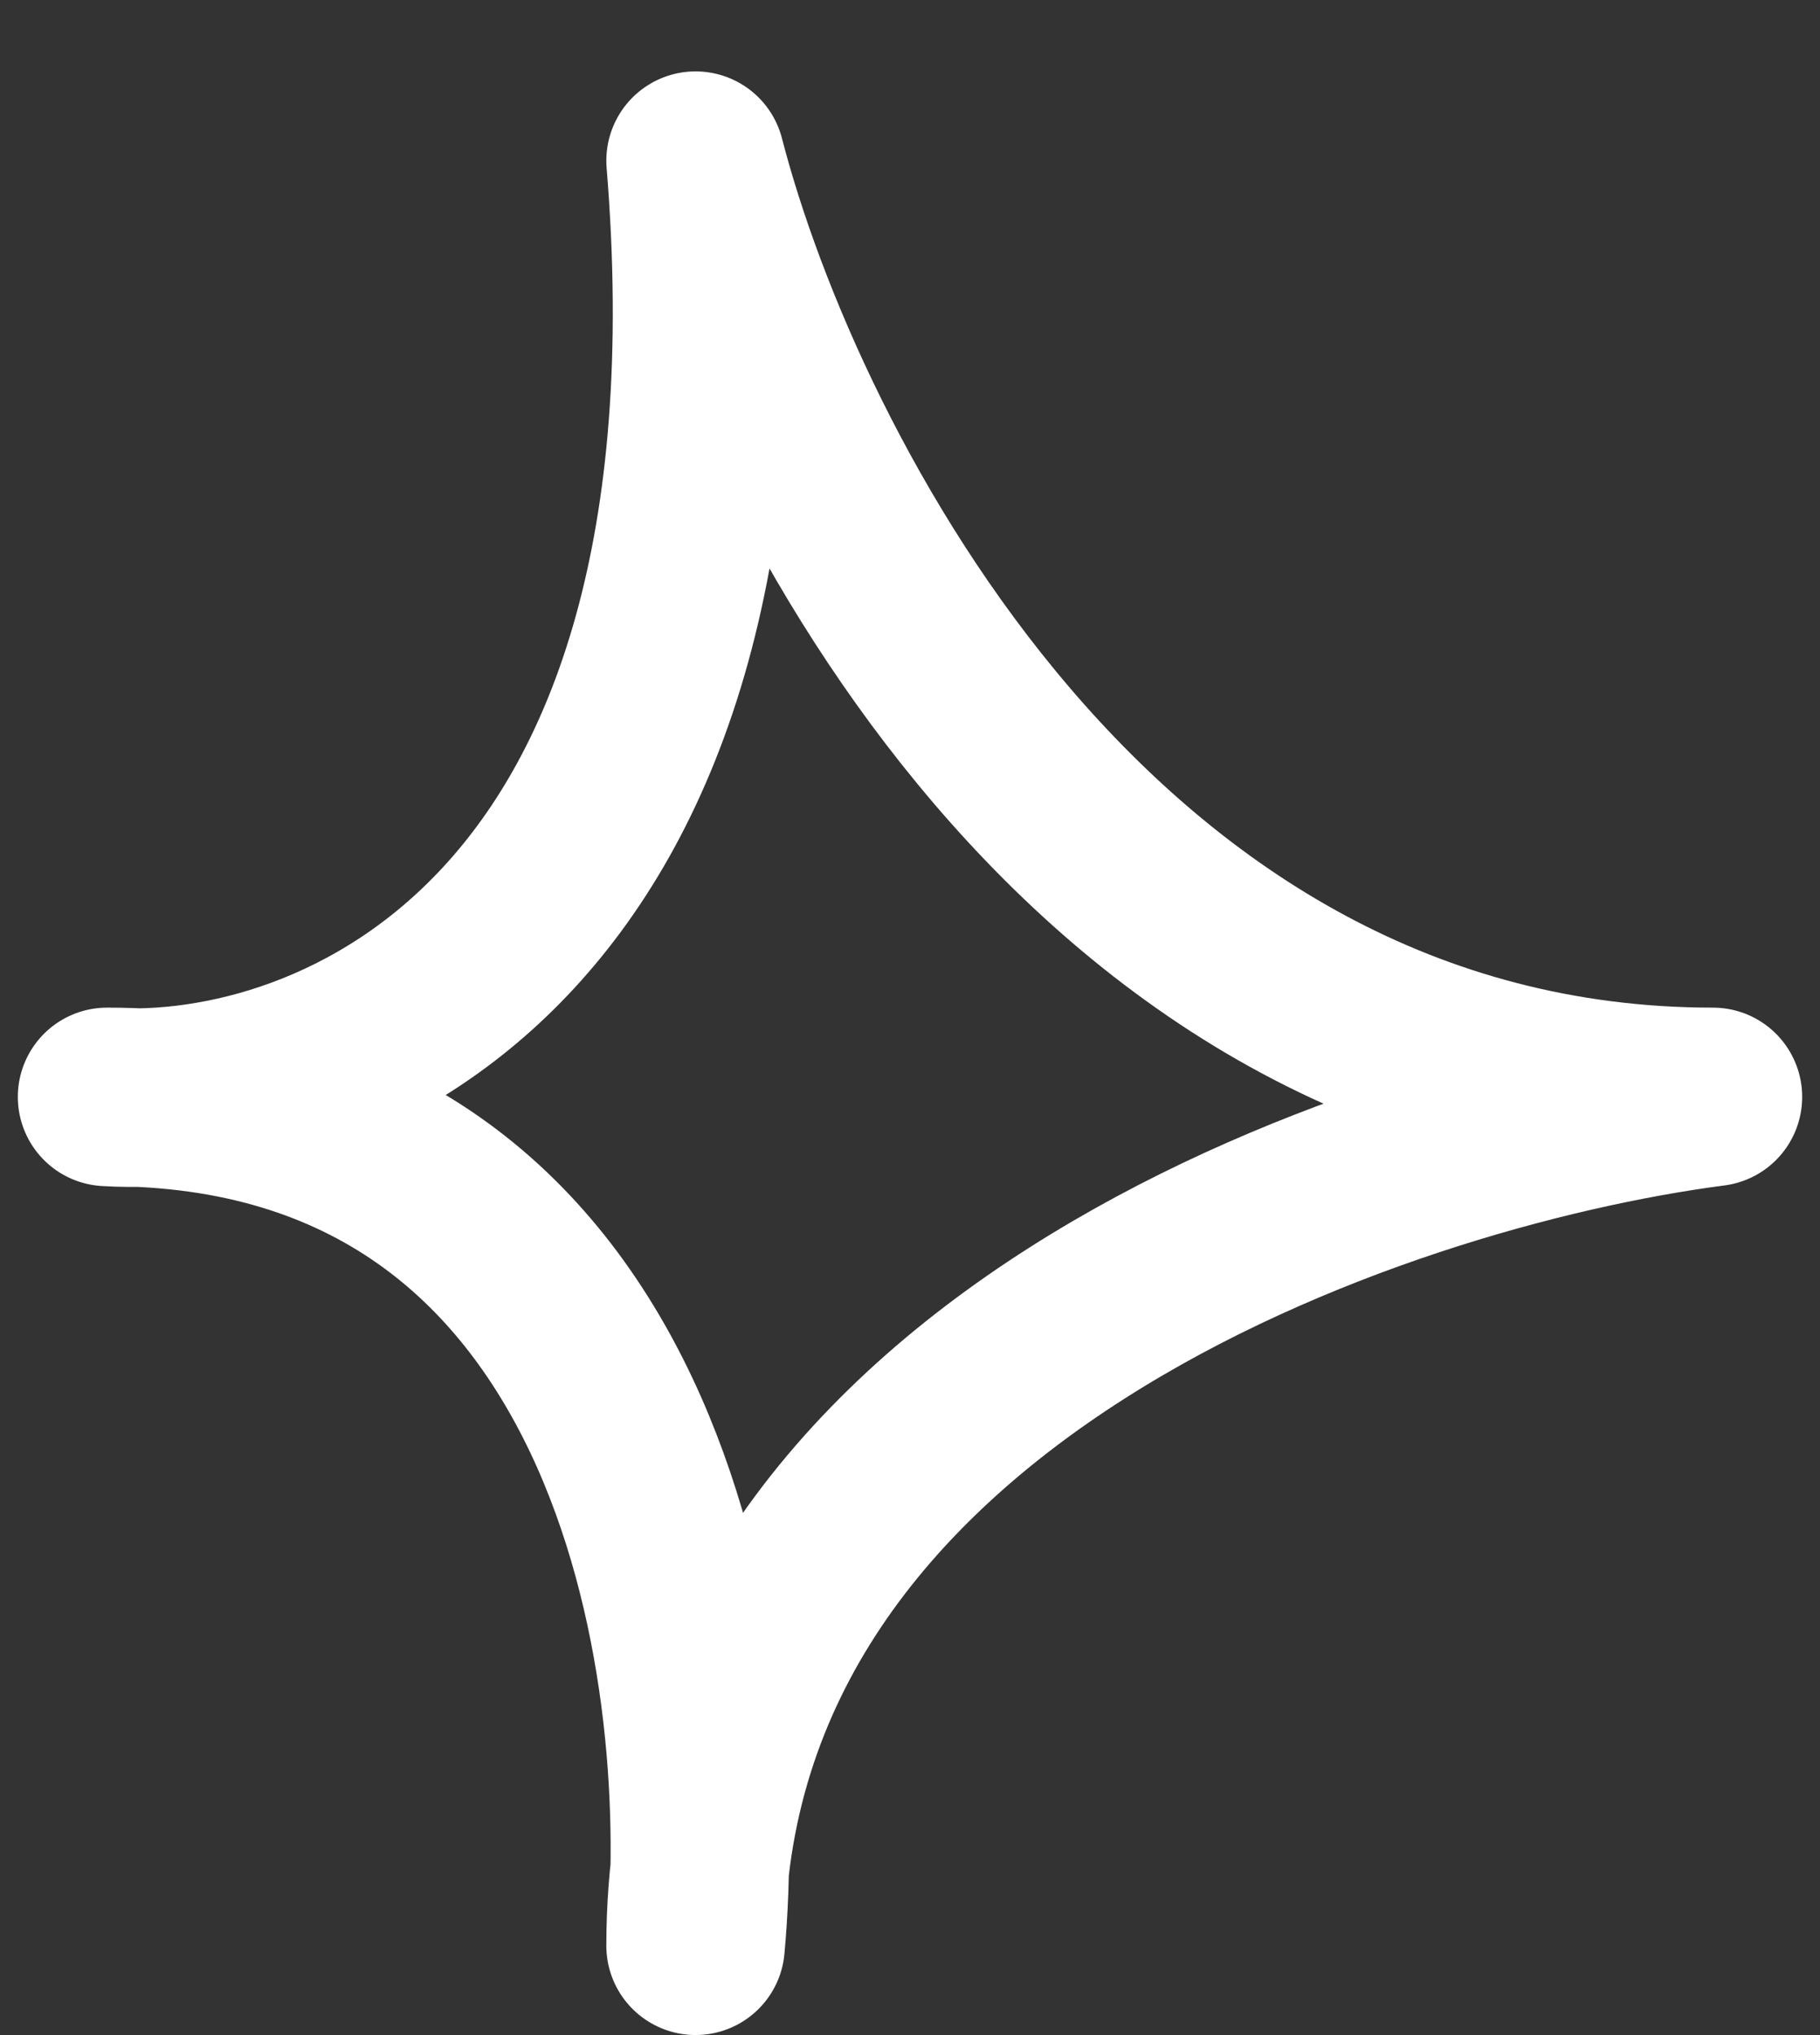
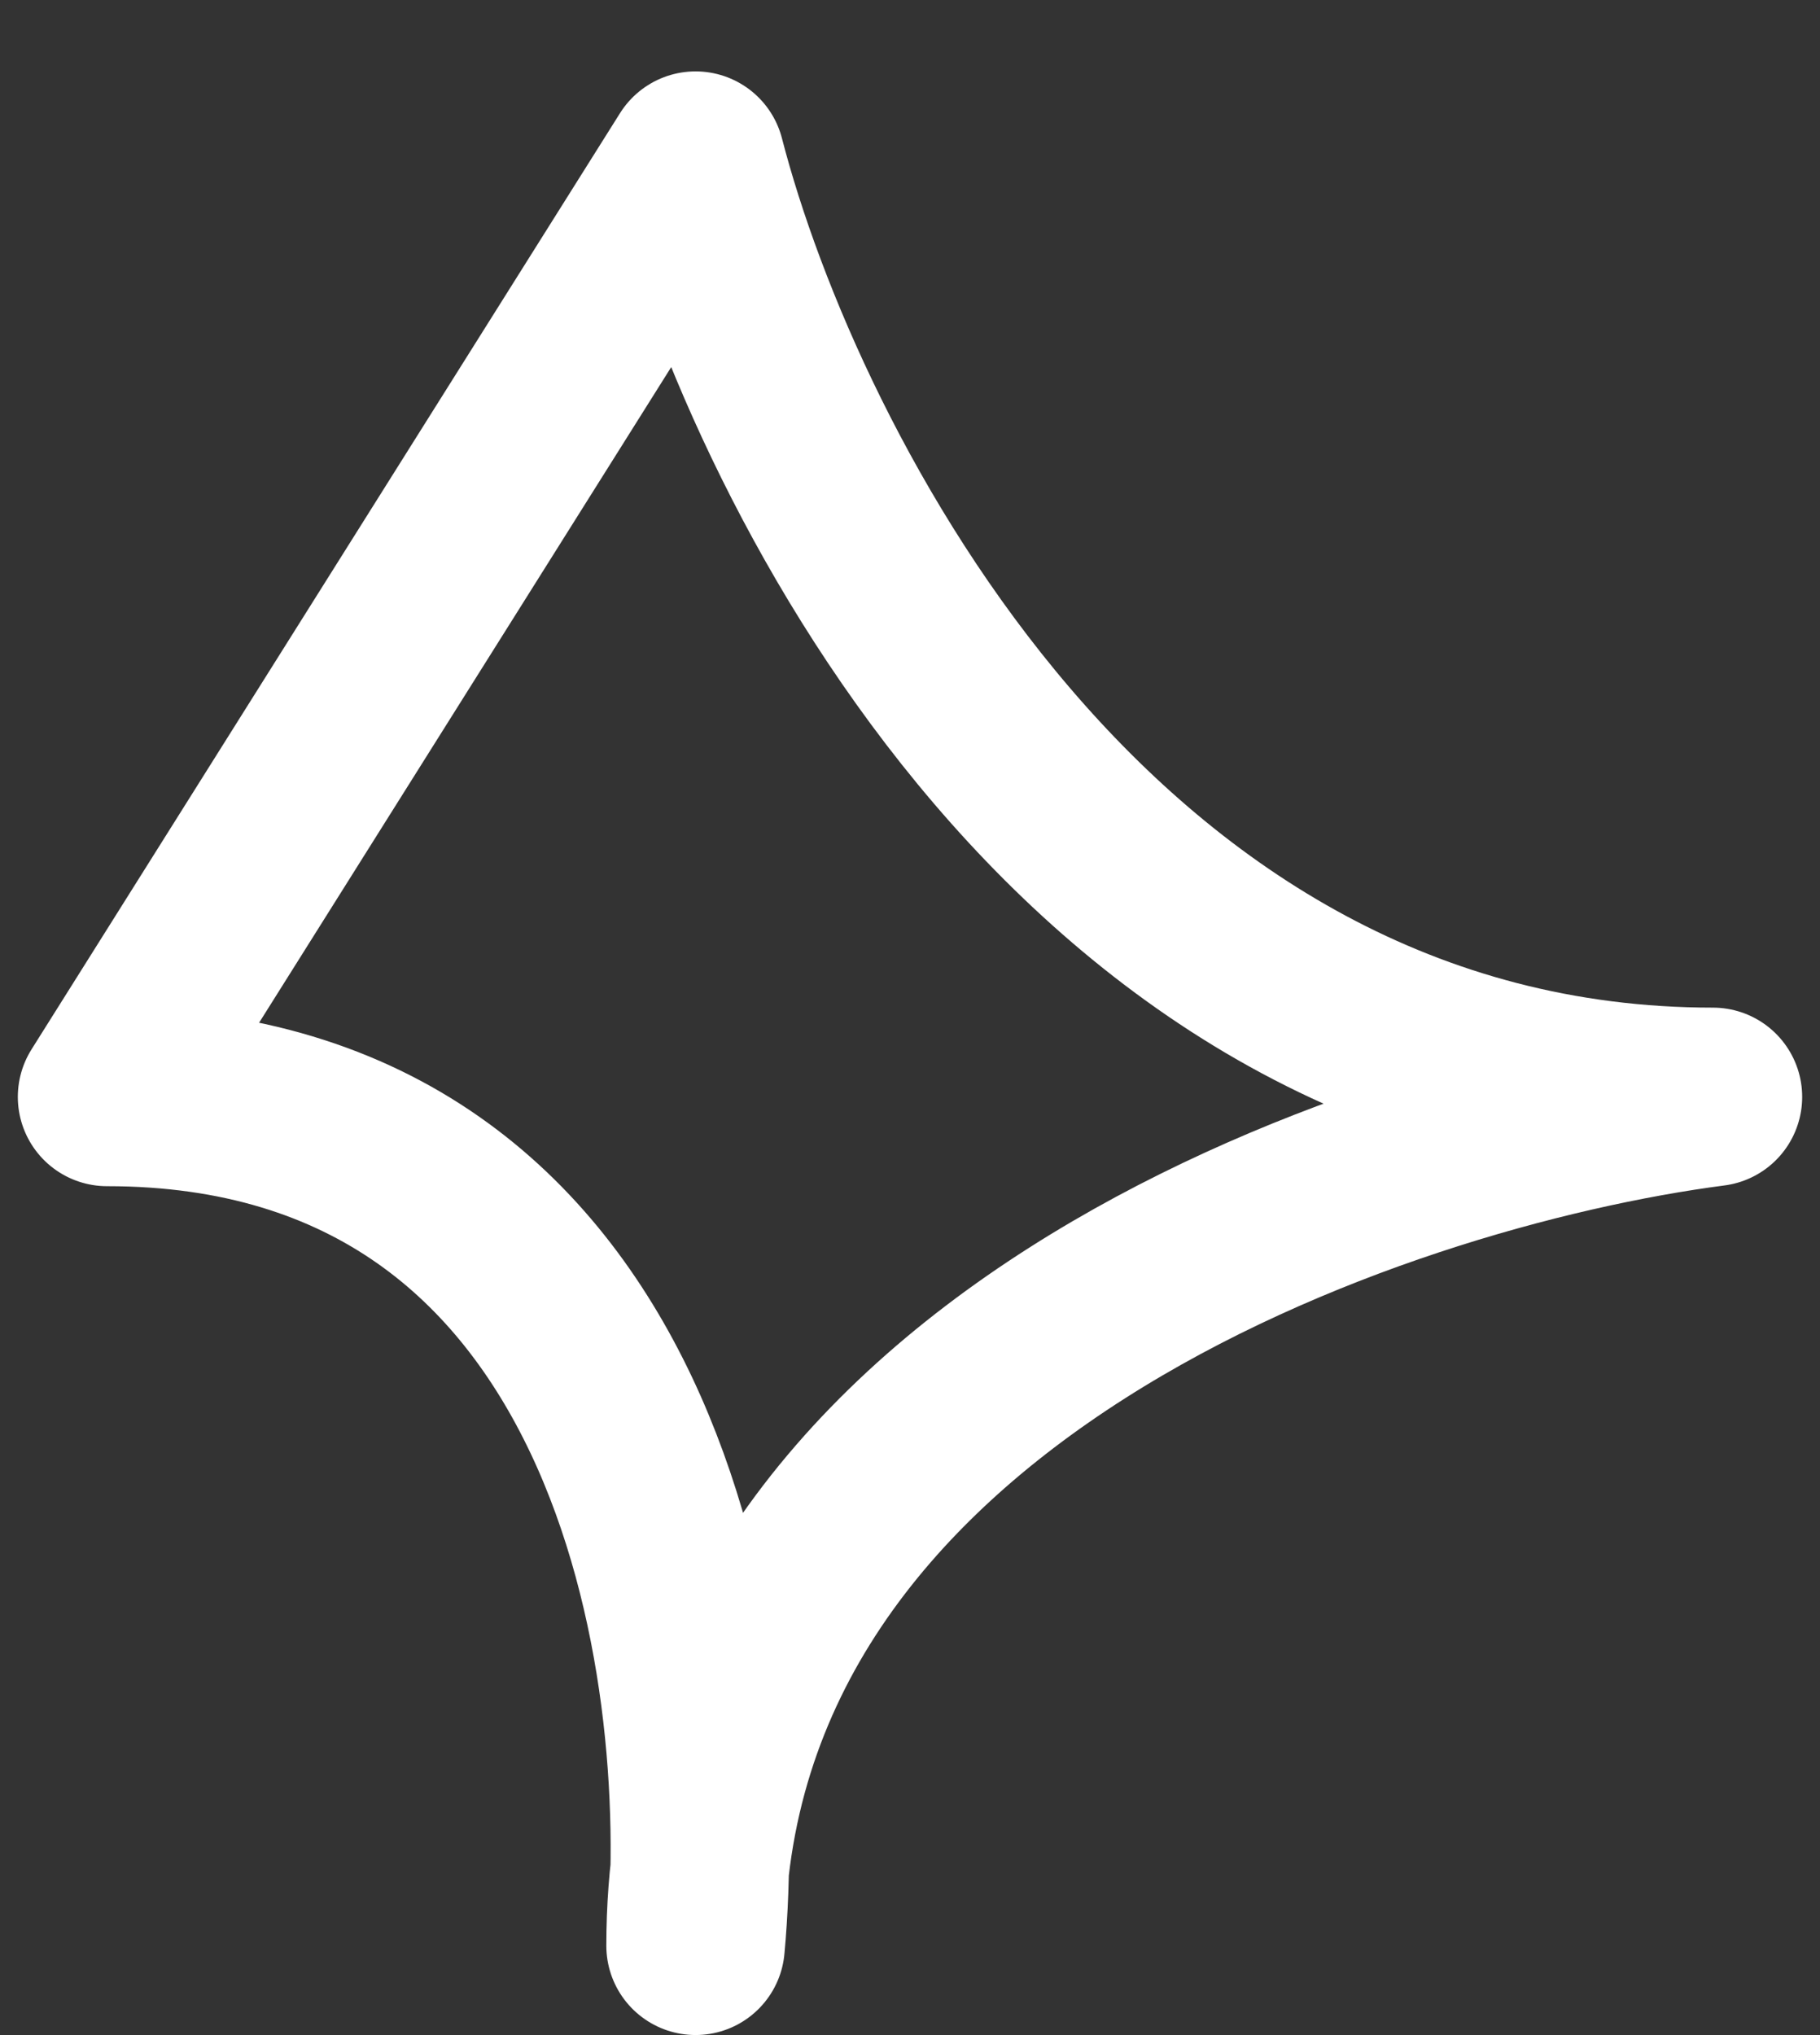
<svg xmlns="http://www.w3.org/2000/svg" width="17" height="19" viewBox="0 0 17 19" fill="none">
  <rect x="0" y="0" width="17" height="19" fill="#333333" stroke="none" />
-   <path d="M6.497 1.5C7.251 4.414 10.208 10.241 16 10.241C12.832 10.654 6.497 12.816 6.497 18.166C6.742 15.525 5.986 10.241 1 10.241C3.082 10.371 7.096 8.804 6.497 1.5Z" stroke="white" stroke-width="1.667" stroke-linejoin="round" />
+   <path d="M6.497 1.5C7.251 4.414 10.208 10.241 16 10.241C12.832 10.654 6.497 12.816 6.497 18.166C6.742 15.525 5.986 10.241 1 10.241Z" stroke="white" stroke-width="1.667" stroke-linejoin="round" />
</svg>